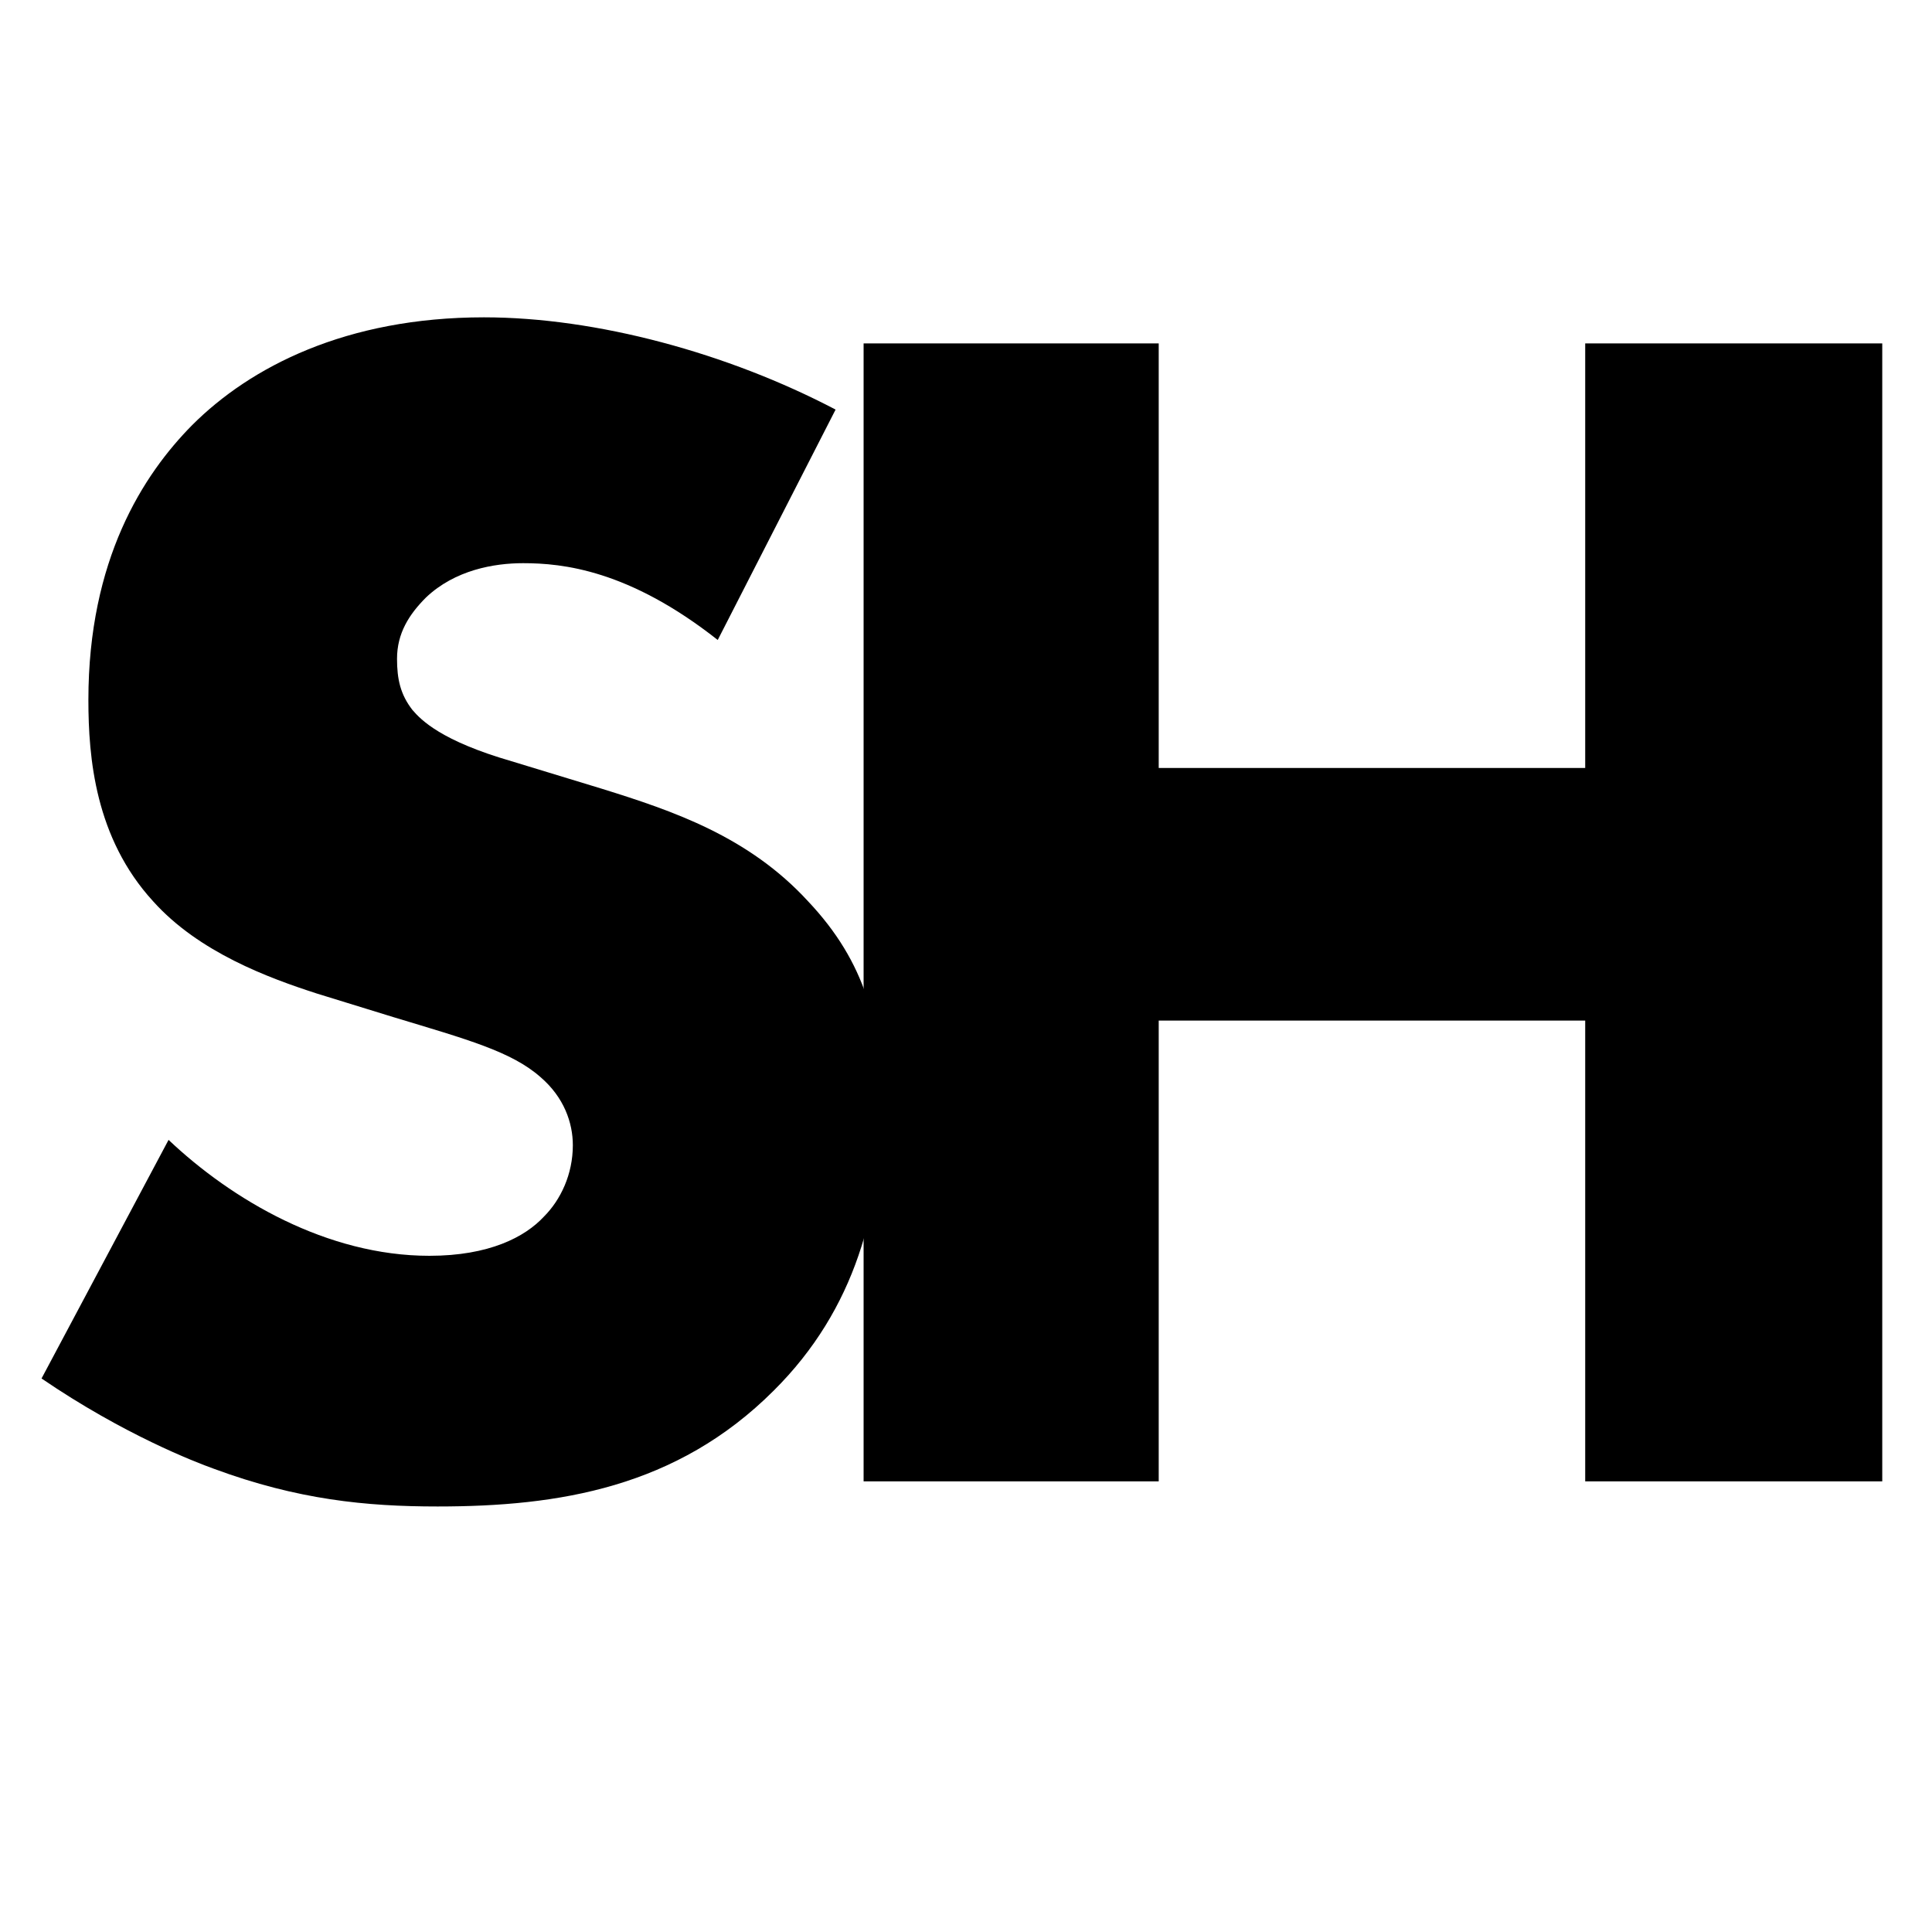
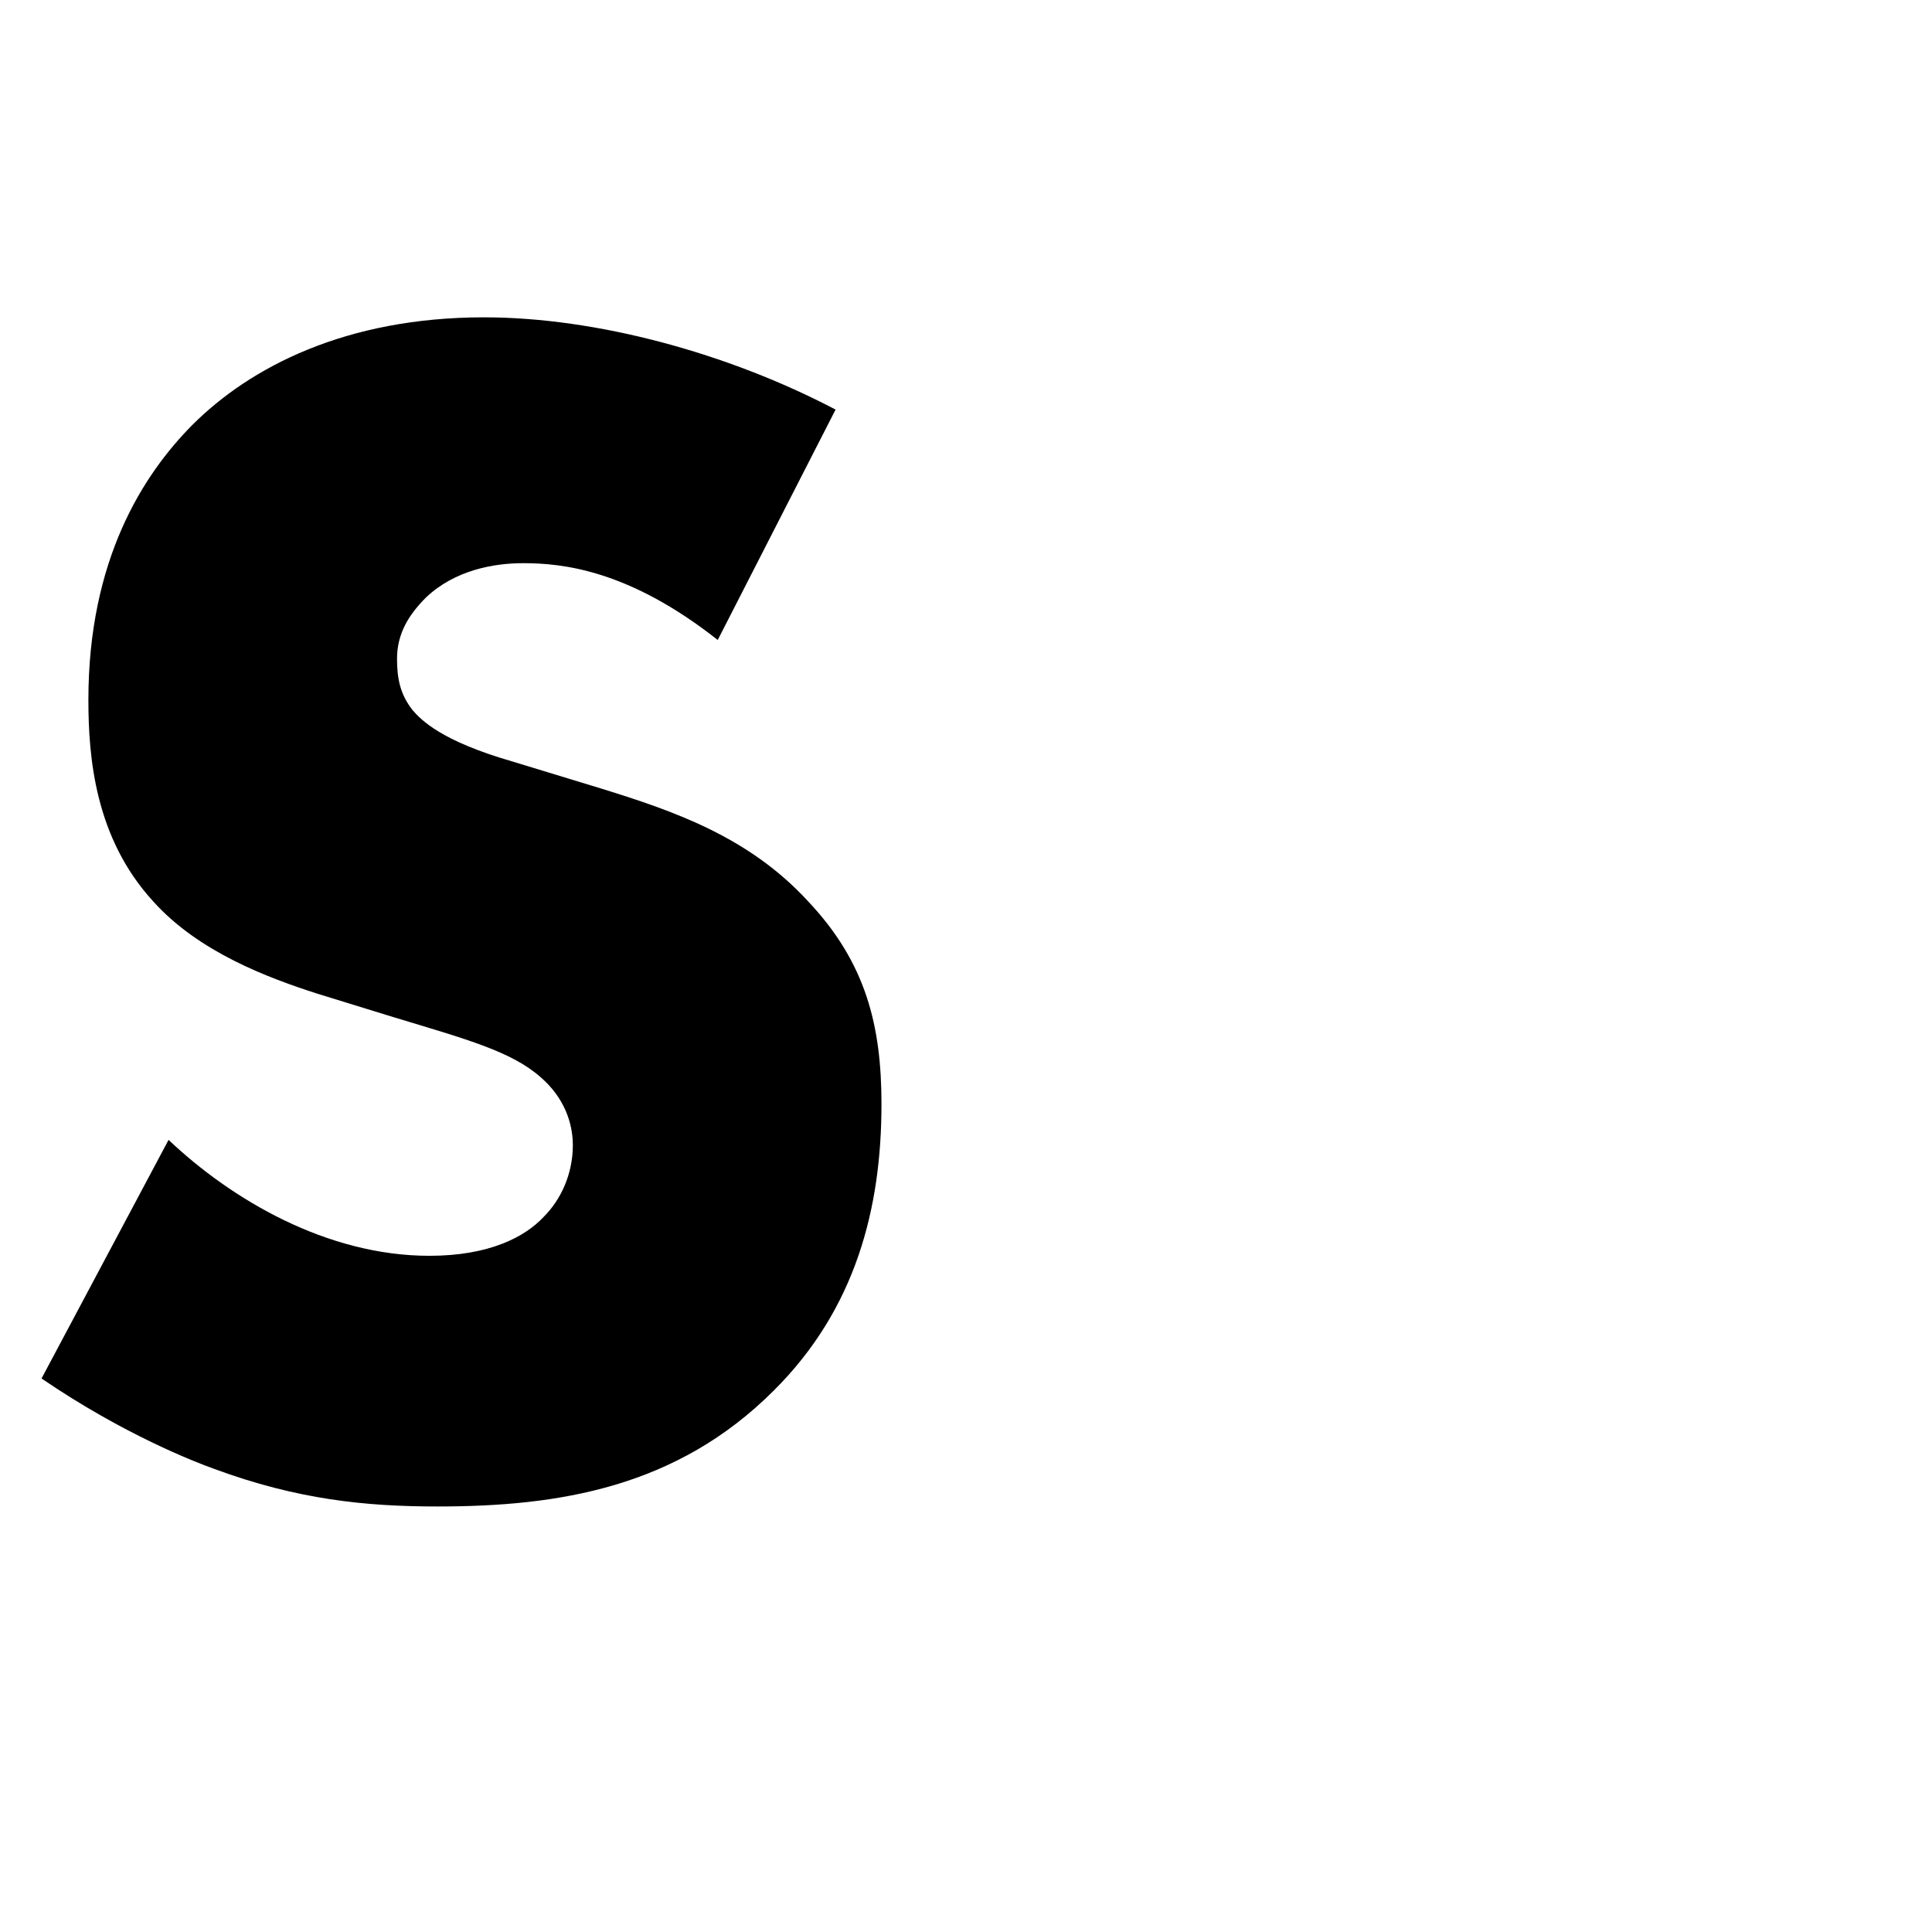
<svg xmlns="http://www.w3.org/2000/svg" version="1.1" id="Layer_1" x="0px" y="0px" viewBox="0 0 400 400" style="enable-background:new 0 0 400 400;" xml:space="preserve">
  <path d="M34.9,236c13.1,12.4,32.8,24,54,24c12.4,0,19.8-3.9,23.7-8.1c3.5-3.5,6-8.8,6-14.8c0-4.6-1.8-9.9-6.7-14.1  c-6-5.3-15.2-7.8-30.4-12.4l-15.9-4.9c-9.9-3.2-24.4-8.5-33.9-19.1c-12-13.1-13.4-29.7-13.4-41.7c0-29,11.3-46.6,21.5-56.9  c12-12,31.8-22.3,60.4-22.3c23.3,0,50.5,7.4,72.8,19.1l-24.4,47.7c-18.4-14.5-32.1-15.9-40.3-15.9c-6,0-14.1,1.4-20.1,7.1  c-3.5,3.5-6,7.4-6,12.7c0,4.2,0.7,7.4,3.2,10.6c1.8,2.1,6,6.4,20.5,10.6l18.7,5.7c14.8,4.6,30.4,9.9,42.7,23.3  c12,12.7,15.2,25.8,15.2,42c0,21.5-5.3,42.4-22.3,59.3c-20.1,20.1-44.5,24-69.6,24c-14.8,0-29-1.4-46.3-7.8  c-3.9-1.4-18.7-7.1-35.7-18.7L34.9,236z" />
-   <path d="M239.9,159h88.3V71.1h61.5v235.6h-61.5v-95.4h-88.3v95.4h-61.1V71.1h61.1V159z" />
</svg>